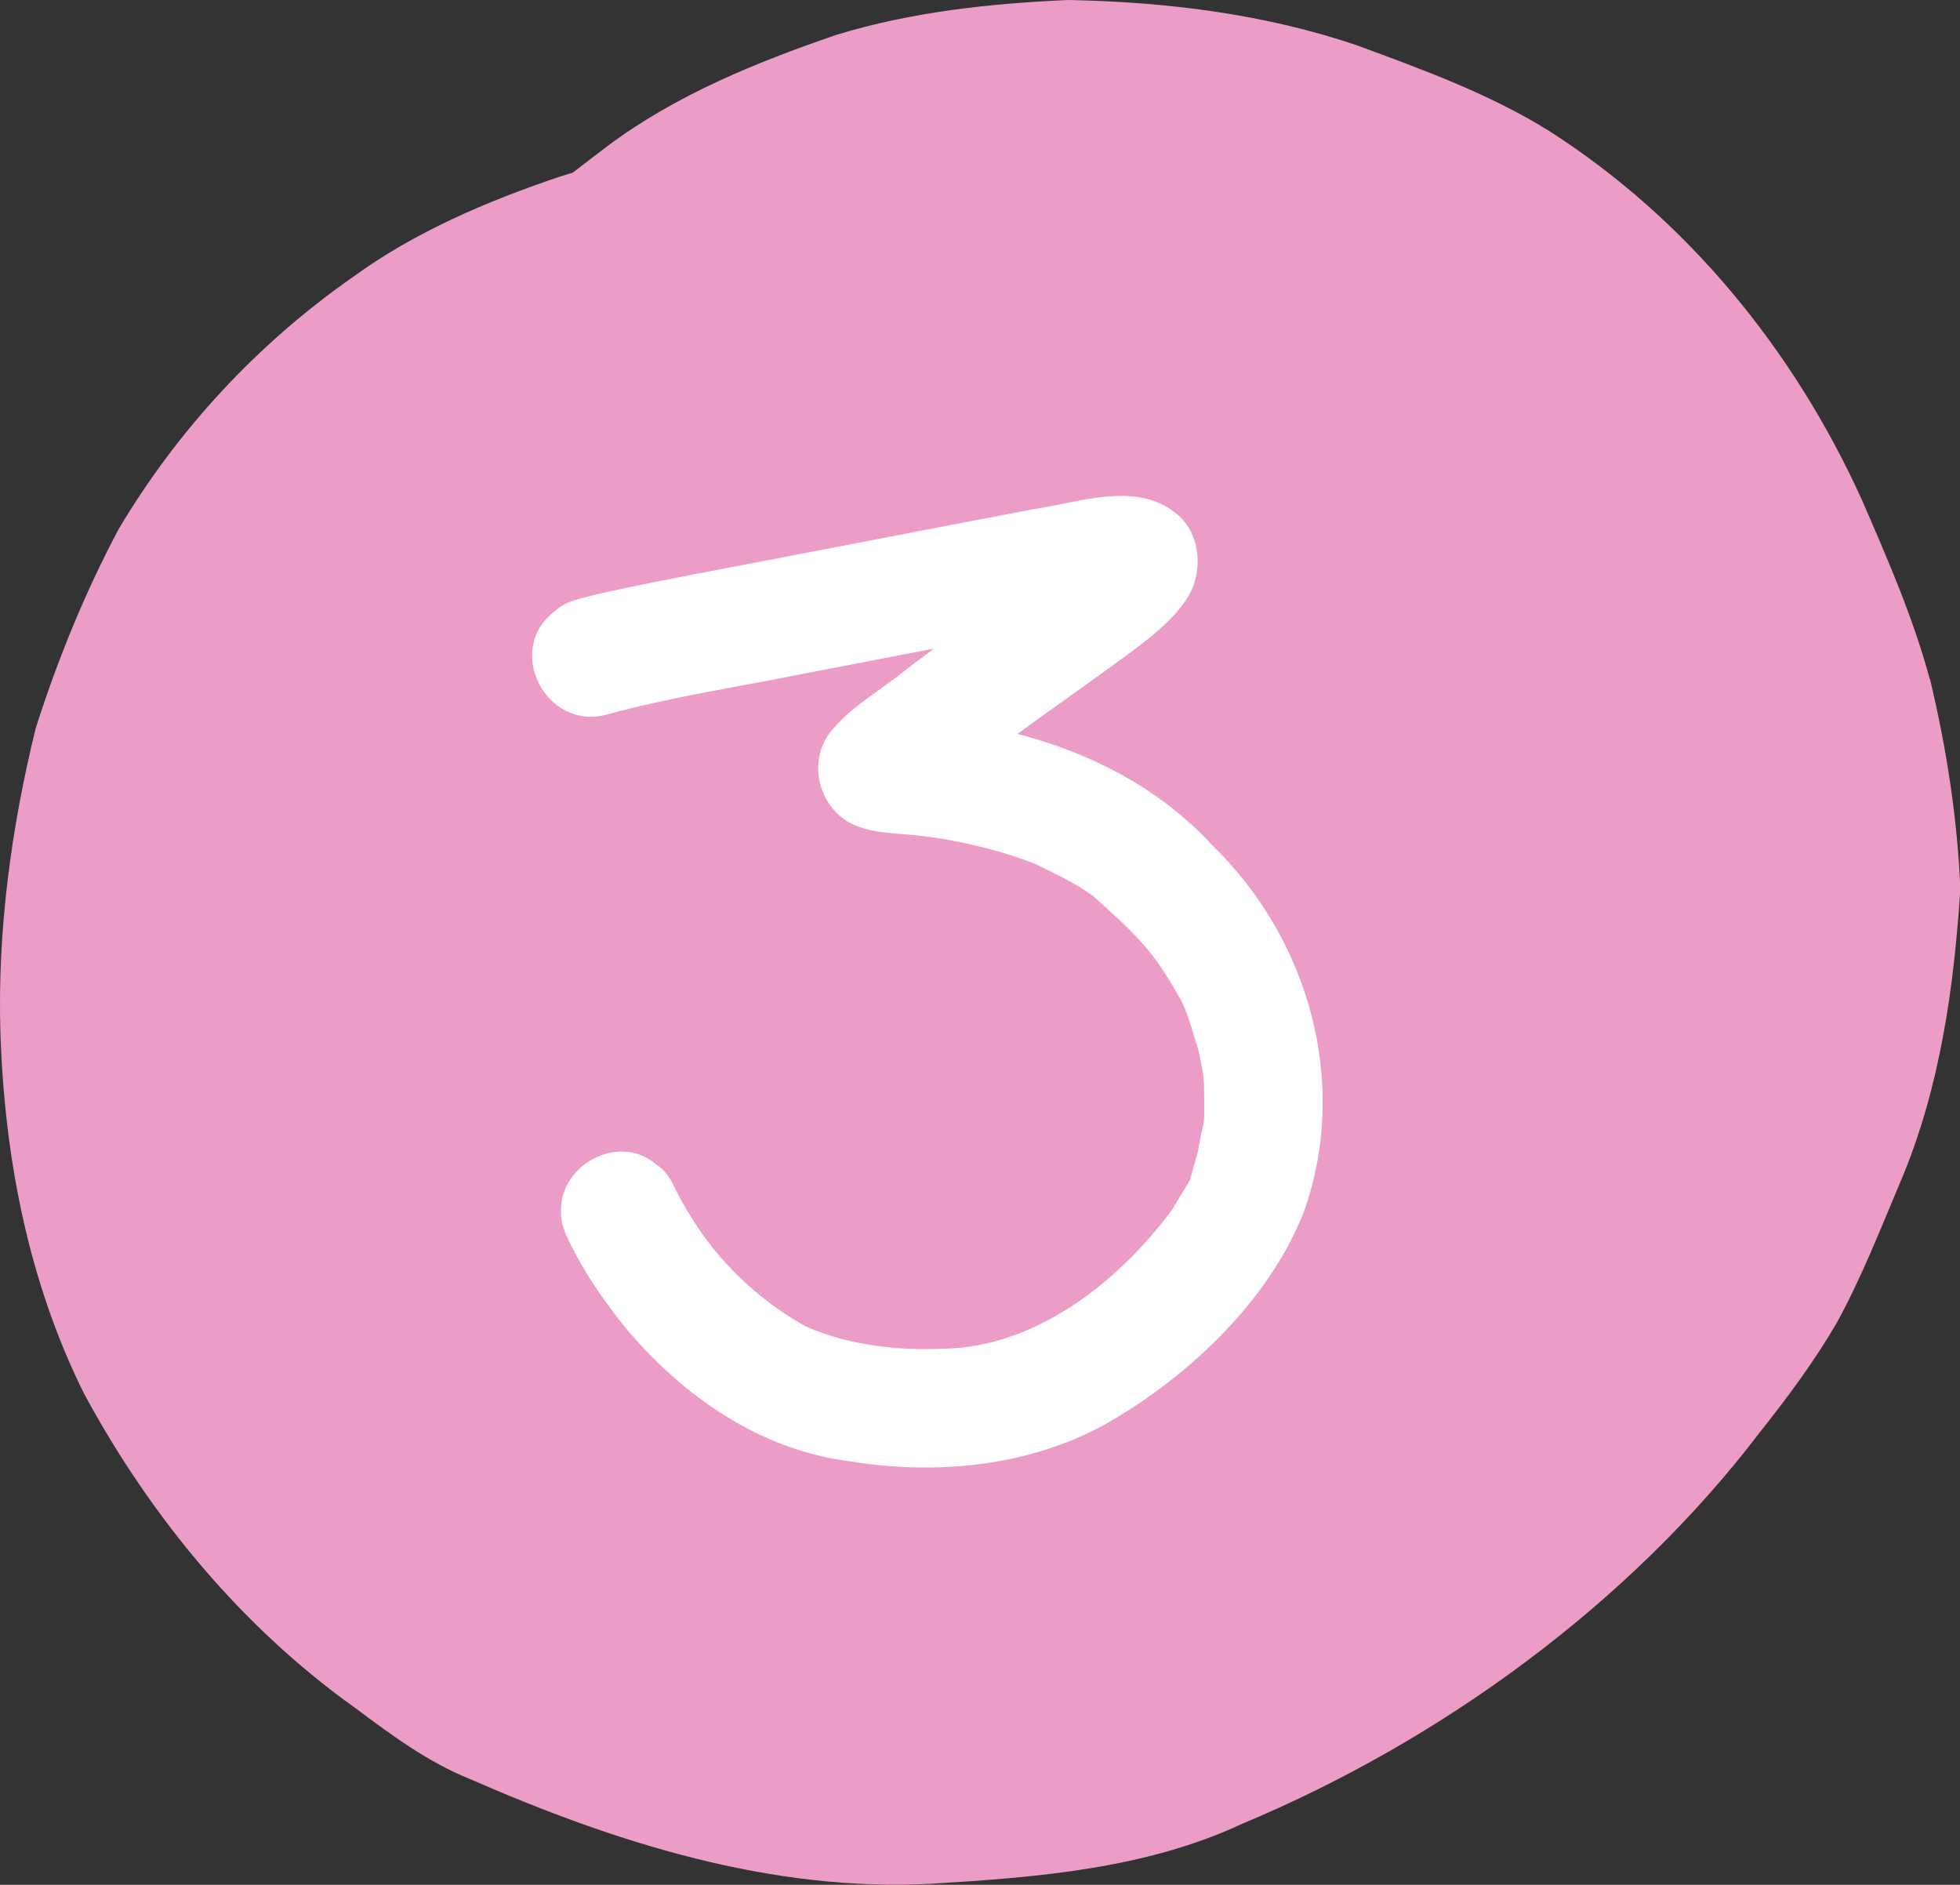
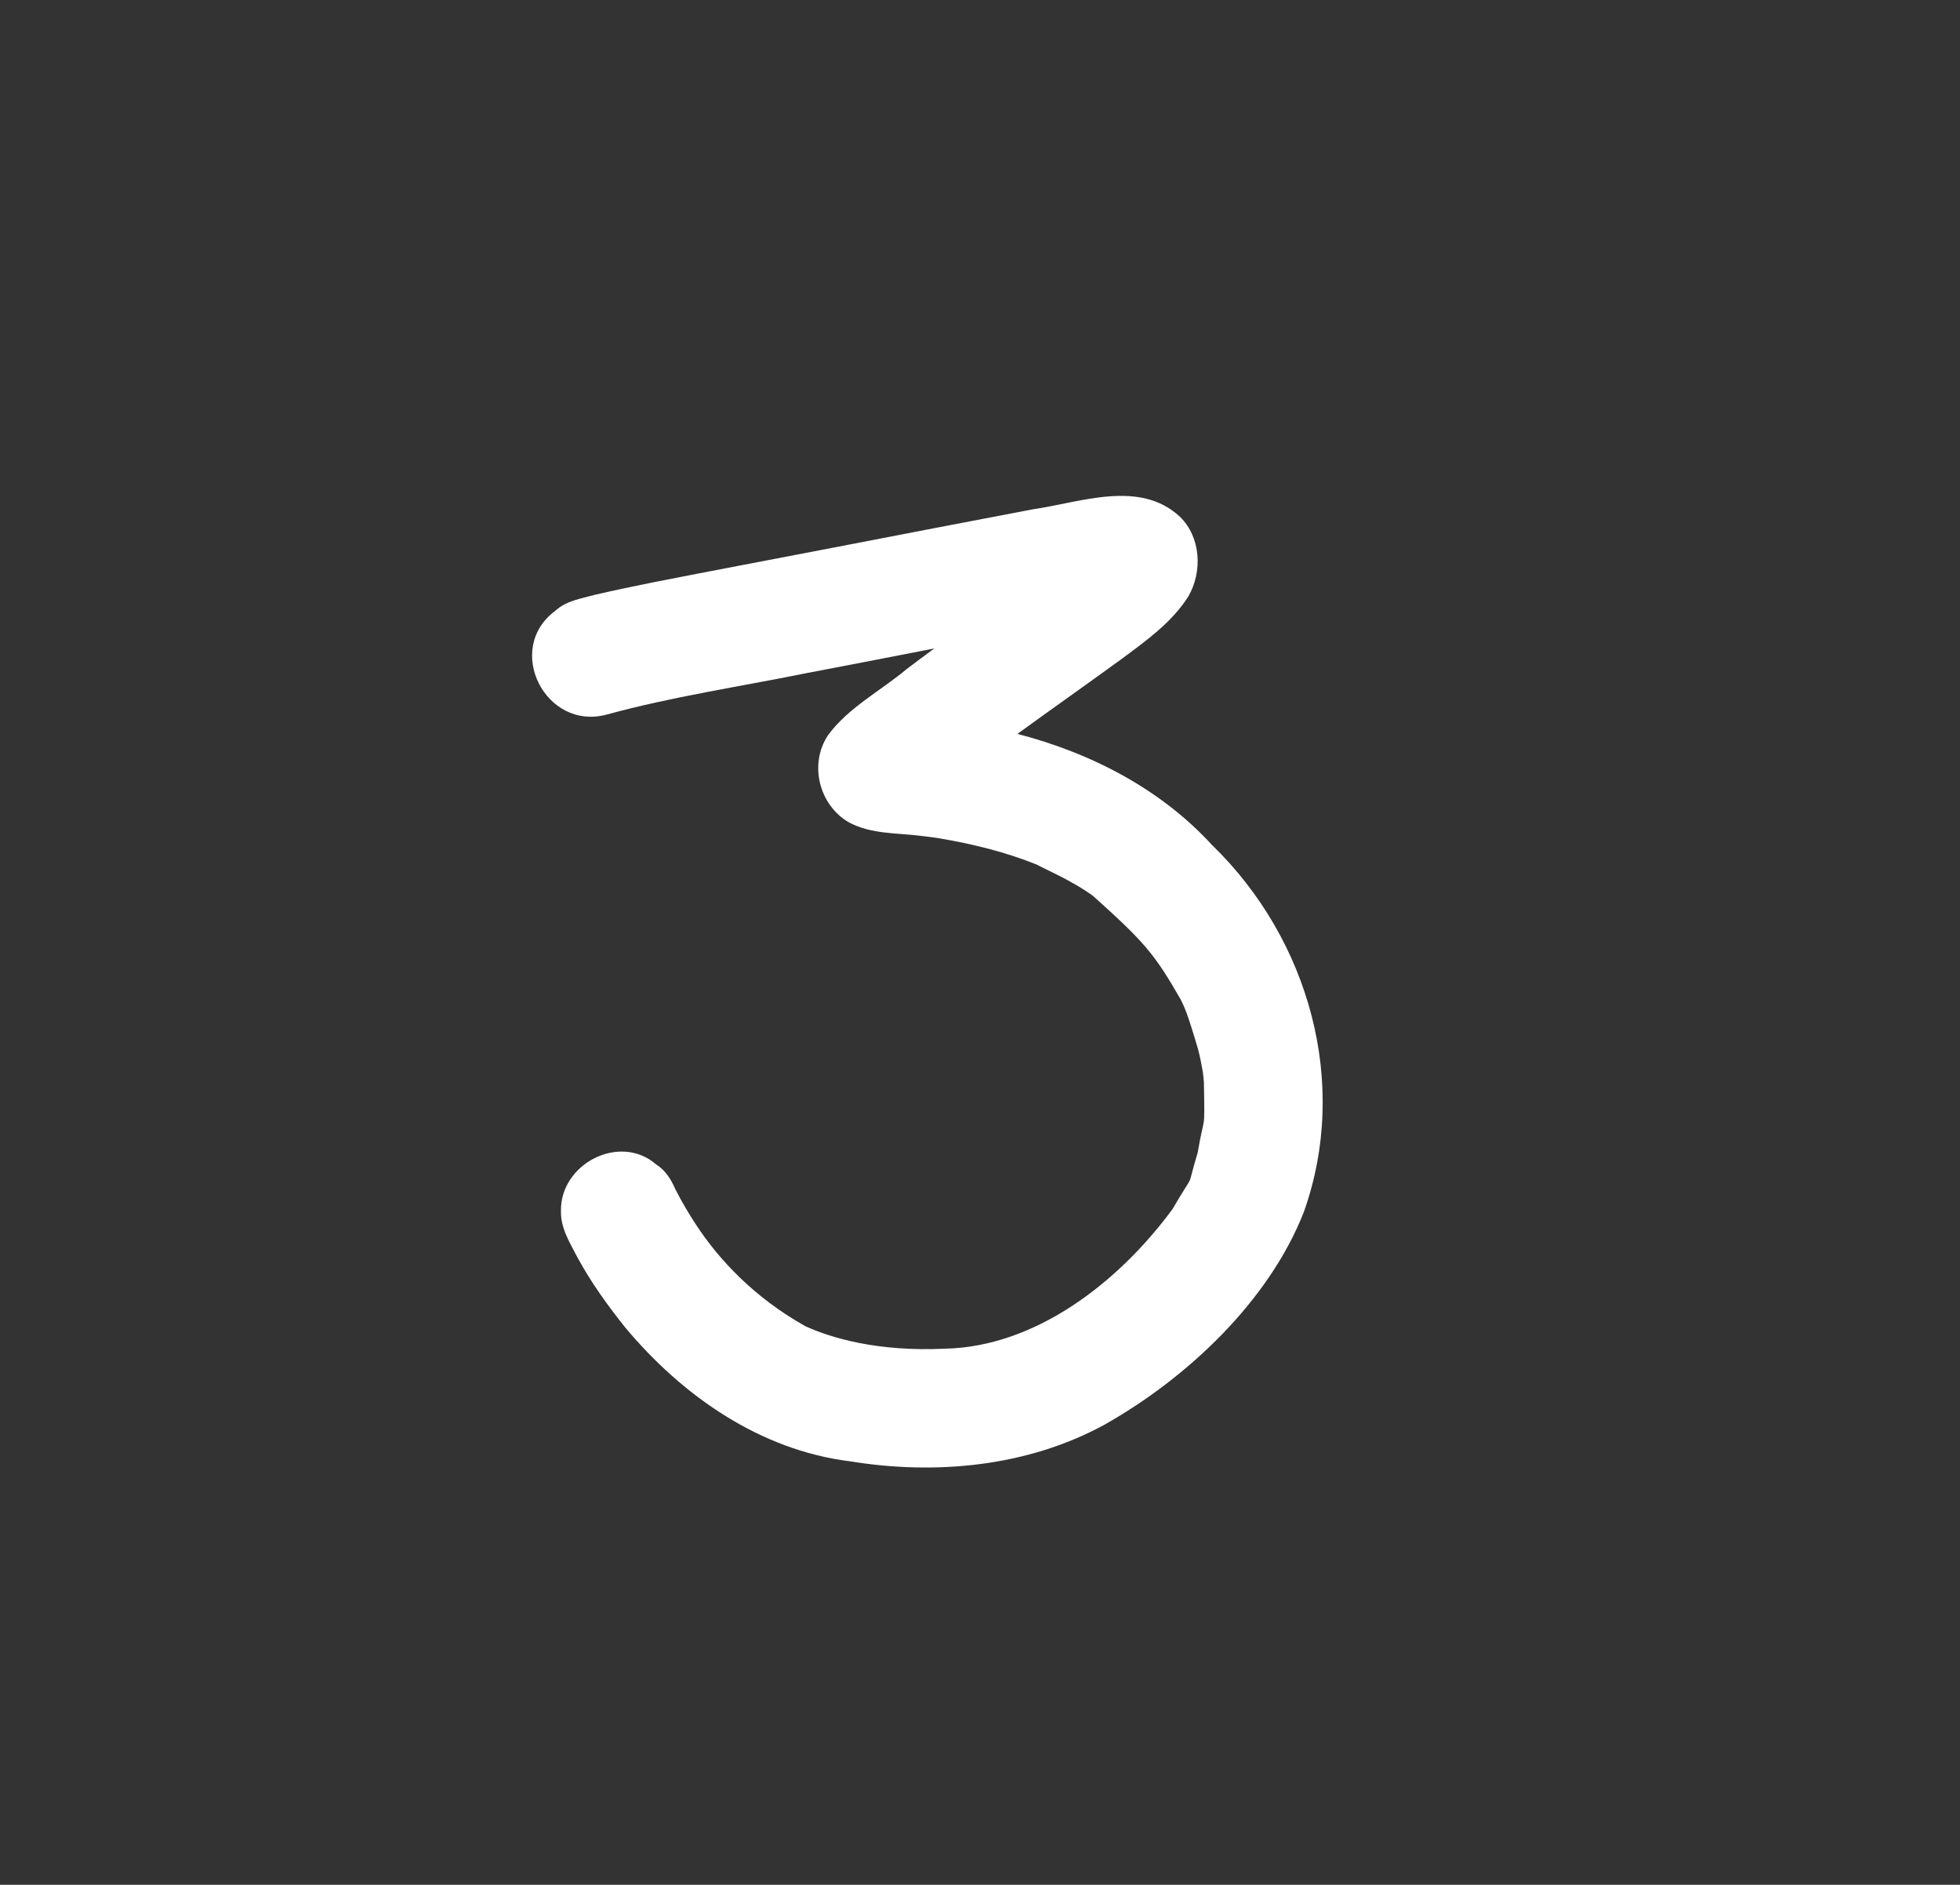
<svg xmlns="http://www.w3.org/2000/svg" id="uuid-ec2f627b-c750-458e-832e-2a630d26f21a" viewBox="0 0 177.6 170.76">
  <rect x="0" y="0" width="177.6" height="170.76" fill="#333333" stroke="none" />
  <defs>
    <style>.uuid-53378386-1791-499b-83f0-b8343ba8388b{fill:#fff;}.uuid-3b5c85fa-daba-4a5f-bfbf-2dd91faa4e20{fill:#ec9dc7;}</style>
  </defs>
-   <path class="uuid-3b5c85fa-daba-4a5f-bfbf-2dd91faa4e20" d="M174.86,61.52c-1.51-5.59-3.84-10.91-6.14-16.21-6.12-13.53-15.83-25.46-28.39-33.47-5.37-3.34-11.4-5.53-17.31-7.71C114.61,1.26,105.66,.17,96.8,0c-7.07,.31-14.24,1.08-21.02,3.16-7.28,2.5-14.54,5.44-20.74,10.08-1.05,.8-2.11,1.6-3.15,2.41-.38,.11-.75,.22-1.13,.34-6.63,2.24-13.19,5.02-18.87,9.17-8.57,6-15.78,13.77-21.13,22.76-3.06,5.75-5.54,11.84-7.52,18.04C1.02,74.99-.25,84.32,.04,93.63c.37,11.25,2.54,22.53,7.59,32.66,6.01,11.12,14.28,21.14,24.61,28.49,3.25,2.43,6.55,4.88,10.35,6.4,13.17,5.77,27.38,10.28,41.92,9.48,9.53-.58,19.32-1.35,28.08-5.44,17.96-7.5,35.09-19.95,46.9-35.49,2.5-3.14,4.89-6.37,6.92-9.84,2.3-4.19,4.03-8.66,5.89-13.05,3.48-8.3,4.76-17.36,5.33-26.29-.26-6.4-1.26-12.8-2.75-19.03Z" />
  <path class="uuid-53378386-1791-499b-83f0-b8343ba8388b" d="M109.88,76.62c-4.67-5.13-11.02-8.4-17.69-10.13,3.17-2.3,6.37-4.55,9.54-6.86,2.19-1.63,4.45-3.24,5.94-5.58,1.31-2.25,1.15-5.36-.74-7.22-3.65-3.41-8.98-1.32-13.32-.69-6.04,1.15-12.08,2.31-18.12,3.48-5.47,1.06-10.95,2.08-16.41,3.16-1.73,.35-3.46,.71-5.18,1.11-1.23,.34-2.61,.54-3.57,1.44-4.69,3.45-.9,10.94,4.68,9.4,5.89-1.61,11.96-2.51,17.94-3.72,3.19-.6,7.44-1.43,11.71-2.26-.94,.69-1.8,1.33-2.52,1.88-2.36,1.98-5.27,3.47-7.11,5.98-1.75,2.63-.81,6.34,1.9,7.9,2.04,1.09,4.39,.94,6.62,1.23,.31,.04,.62,.08,.94,.12,.13,.02,.3,.05,.55,.08,3.06,.51,6.08,1.25,8.95,2.41-.08,0,2.22,1.07,2.99,1.53,.71,.38,1.39,.81,2.04,1.27,4.71,4.22,5.62,5.31,7.98,9.43,.32,.68,.54,1.01,1.56,4.48,.18,.69,.32,1.4,.44,2.11,.03,.3,.07,.61,.09,.91,.08,4.83,.06,2.63-.56,6.33-1.15,3.84-.07,1.32-2.29,5.14-4.93,6.69-12.44,12.47-20.62,12.64-6.08,.29-10.3-.97-12.63-2.03-4.66-2.6-7.87-6.08-9.88-9.14-.7-1.06-1.35-2.16-1.92-3.29-.38-.88-.91-1.72-1.73-2.23-3.29-2.87-8.71-.07-8.63,4.22-.04,1.56,.82,2.89,1.51,4.23,1.22,2.24,2.71,4.31,4.3,6.3,5.16,6.19,12.22,11.13,20.36,12.14,7.77,1.27,16.11,.5,23.09-3.32,7.47-4.21,14.9-11.19,18.06-19.28,4.14-11.64,.48-24.66-8.27-33.18Z" />
</svg>